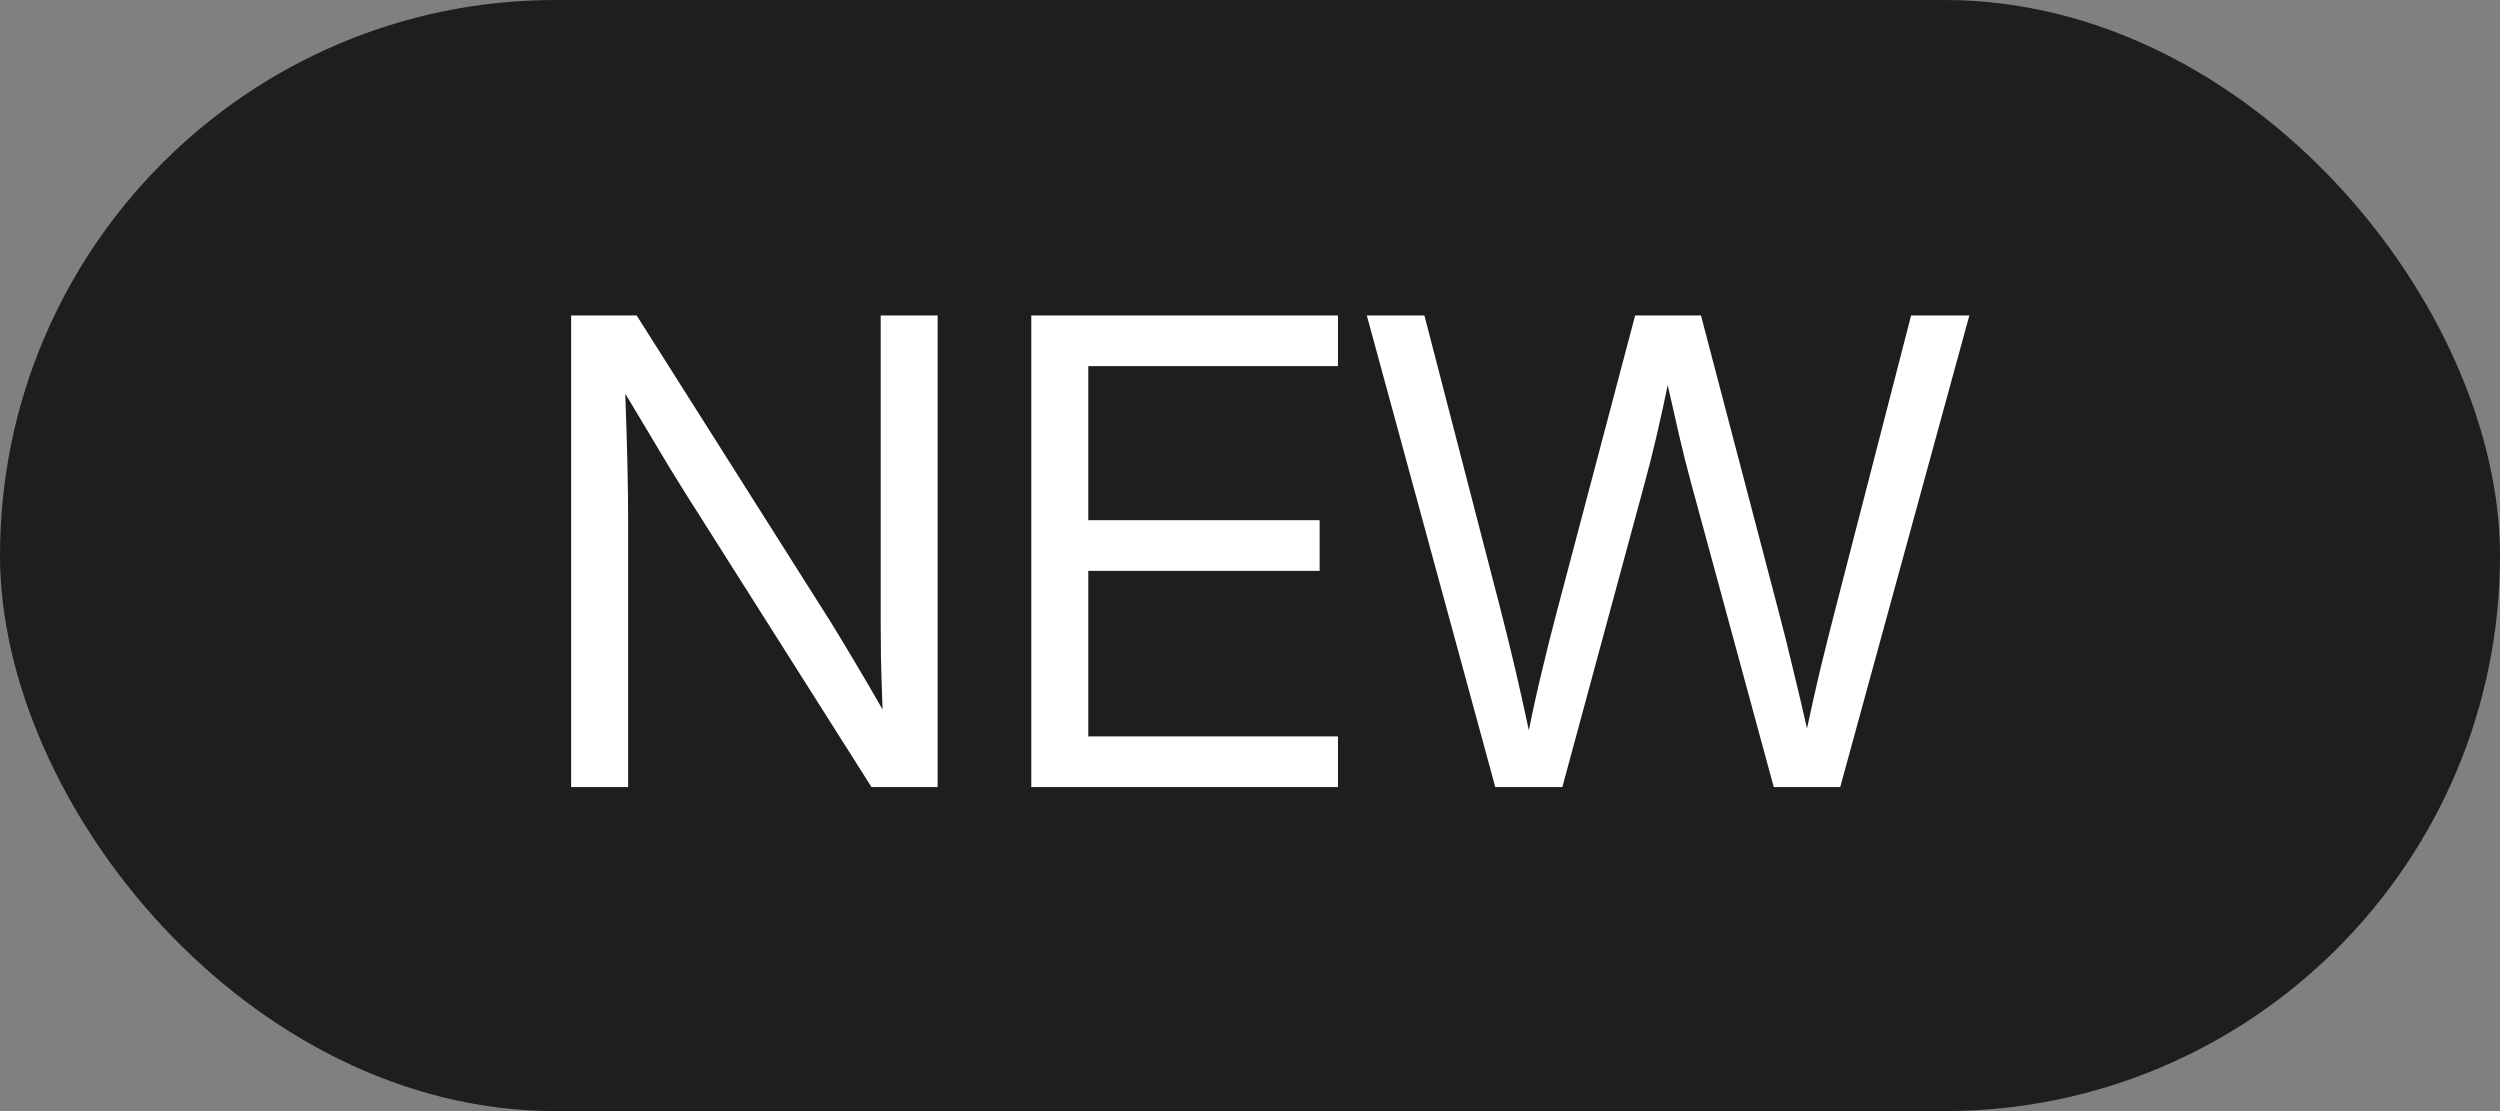
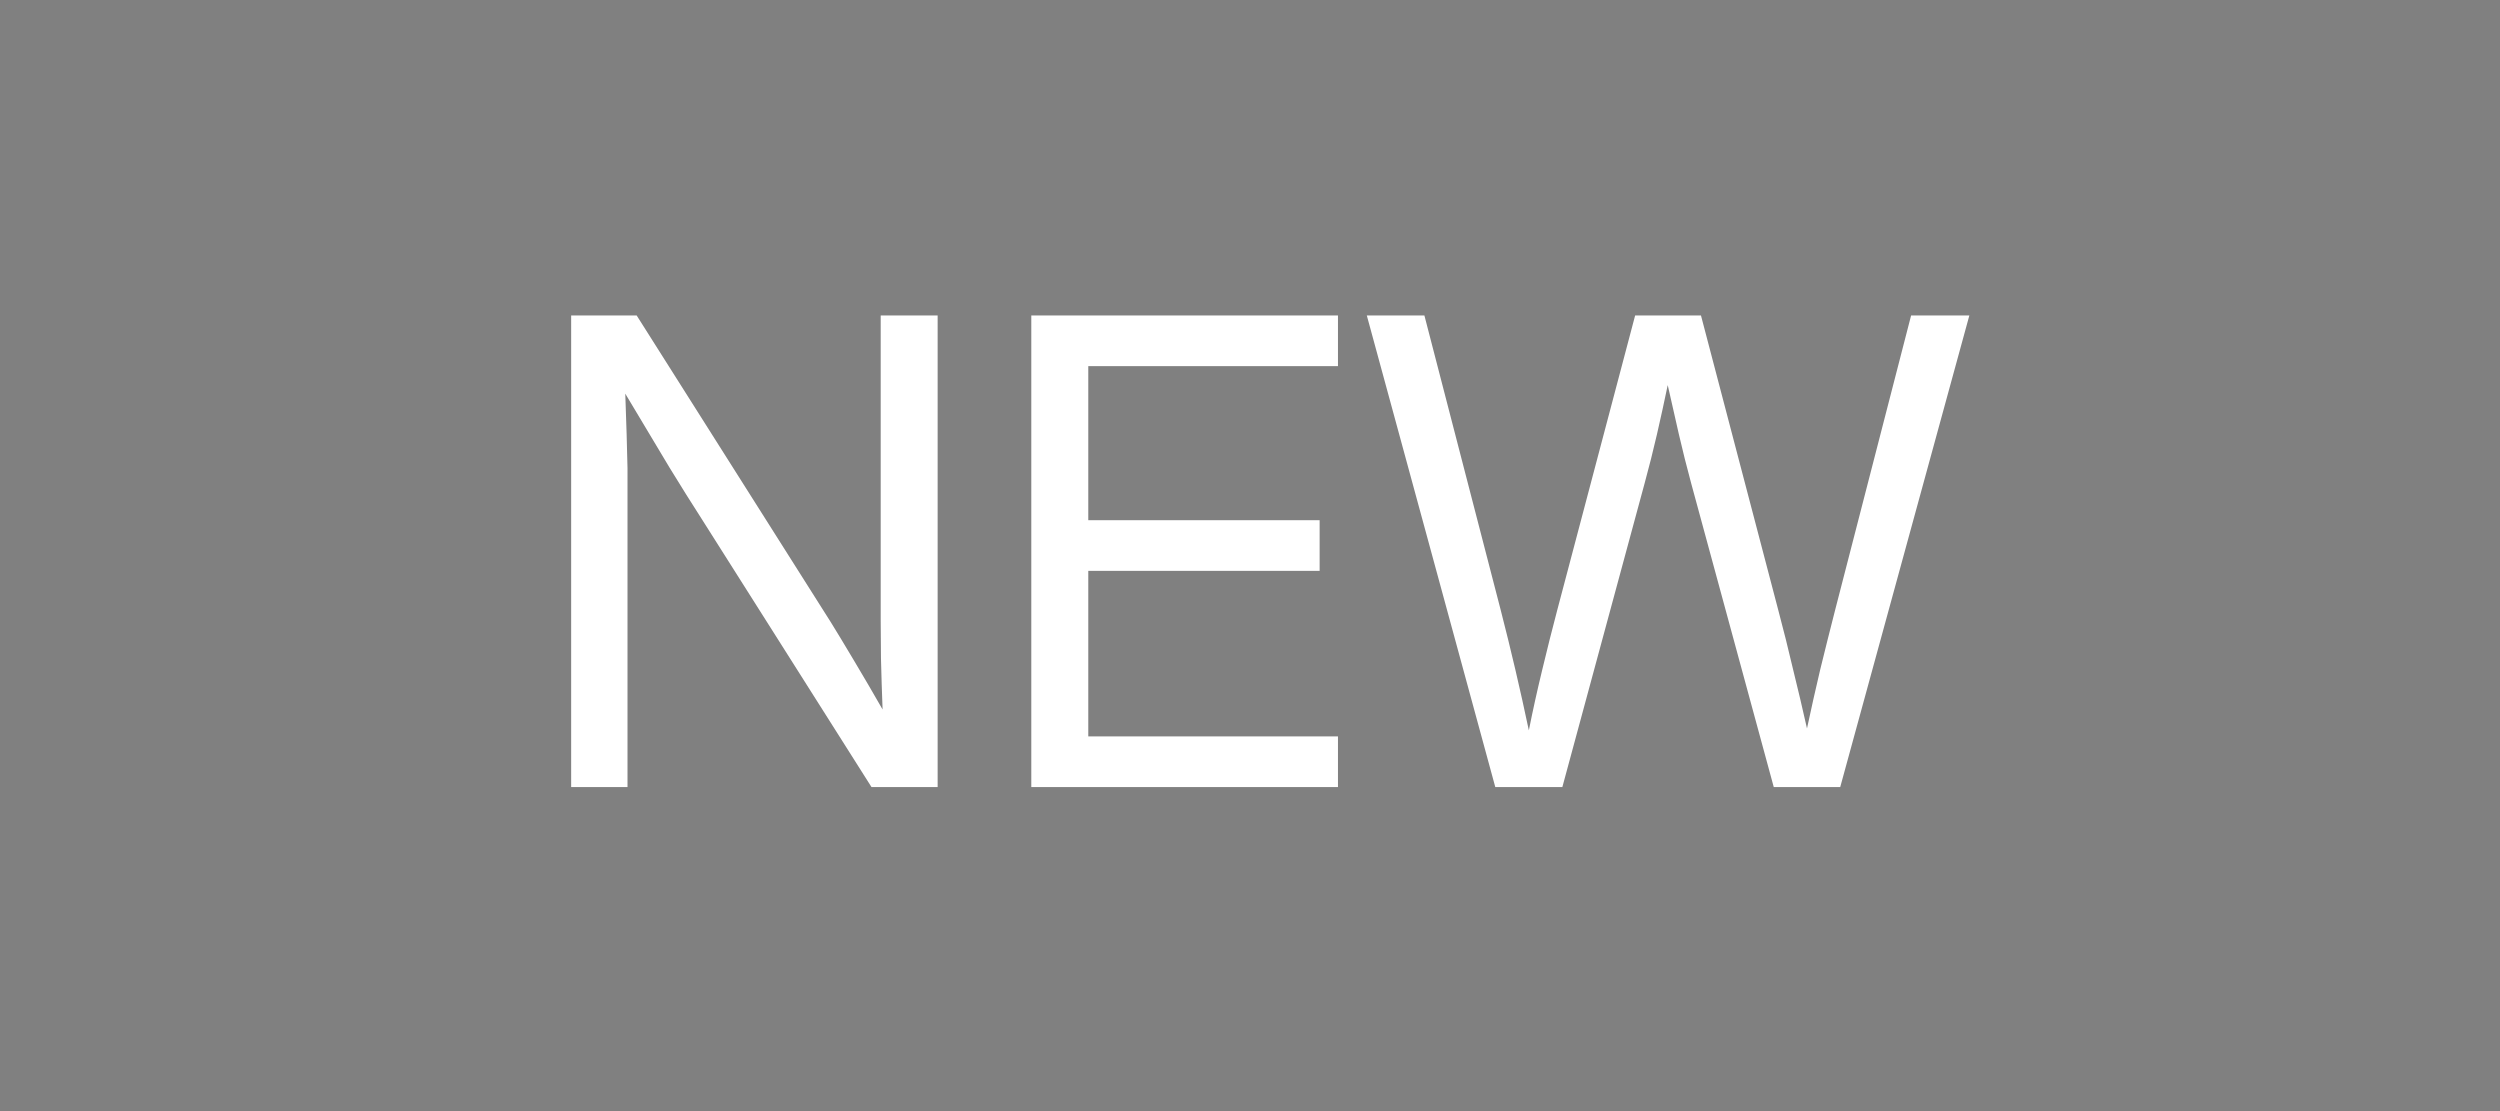
<svg xmlns="http://www.w3.org/2000/svg" width="54" height="24" viewBox="0 0 54 24" fill="none">
  <rect x="0" y="0" width="54" height="24" fill="#808080" stroke="none" />
-   <rect width="54" height="24" rx="12" fill="#1E1E20" />
-   <path d="M12.337 17V6.814H13.752L17.949 13.445C18.068 13.637 18.232 13.908 18.441 14.259C18.651 14.61 18.858 14.965 19.064 15.325C19.05 14.97 19.038 14.601 19.029 14.218C19.025 13.835 19.023 13.559 19.023 13.391V6.814H20.253V17H18.824L15.092 11.107C14.95 10.889 14.741 10.554 14.463 10.102C14.19 9.647 13.87 9.114 13.506 8.503C13.529 9.136 13.545 9.672 13.554 10.109C13.563 10.542 13.567 10.87 13.567 11.094V17H12.337ZM22.276 17V6.814H28.9V7.908H23.507V11.237H28.504V12.331H23.507V15.906H28.9V17H22.276ZM32.298 17L29.523 6.814H30.767L32.414 13.172C32.637 14.038 32.84 14.906 33.023 15.776C33.109 15.343 33.205 14.911 33.31 14.477C33.414 14.04 33.524 13.605 33.638 13.172L35.319 6.814H36.741L38.409 13.172C38.523 13.6 38.63 14.029 38.73 14.457C38.835 14.881 38.935 15.307 39.031 15.735C39.122 15.307 39.218 14.881 39.318 14.457C39.423 14.029 39.53 13.6 39.64 13.172L41.28 6.814H42.538L39.749 17H38.313L36.529 10.438C36.434 10.087 36.345 9.733 36.263 9.378C36.181 9.022 36.101 8.669 36.023 8.318C35.95 8.669 35.873 9.022 35.791 9.378C35.709 9.733 35.62 10.087 35.524 10.438L33.747 17H32.298Z" fill="white" />
+   <path d="M12.337 17V6.814H13.752L17.949 13.445C18.068 13.637 18.232 13.908 18.441 14.259C18.651 14.61 18.858 14.965 19.064 15.325C19.05 14.97 19.038 14.601 19.029 14.218C19.025 13.835 19.023 13.559 19.023 13.391V6.814H20.253V17H18.824L15.092 11.107C14.95 10.889 14.741 10.554 14.463 10.102C14.19 9.647 13.87 9.114 13.506 8.503C13.529 9.136 13.545 9.672 13.554 10.109V17H12.337ZM22.276 17V6.814H28.9V7.908H23.507V11.237H28.504V12.331H23.507V15.906H28.9V17H22.276ZM32.298 17L29.523 6.814H30.767L32.414 13.172C32.637 14.038 32.84 14.906 33.023 15.776C33.109 15.343 33.205 14.911 33.31 14.477C33.414 14.04 33.524 13.605 33.638 13.172L35.319 6.814H36.741L38.409 13.172C38.523 13.6 38.63 14.029 38.73 14.457C38.835 14.881 38.935 15.307 39.031 15.735C39.122 15.307 39.218 14.881 39.318 14.457C39.423 14.029 39.53 13.6 39.64 13.172L41.28 6.814H42.538L39.749 17H38.313L36.529 10.438C36.434 10.087 36.345 9.733 36.263 9.378C36.181 9.022 36.101 8.669 36.023 8.318C35.95 8.669 35.873 9.022 35.791 9.378C35.709 9.733 35.62 10.087 35.524 10.438L33.747 17H32.298Z" fill="white" />
</svg>